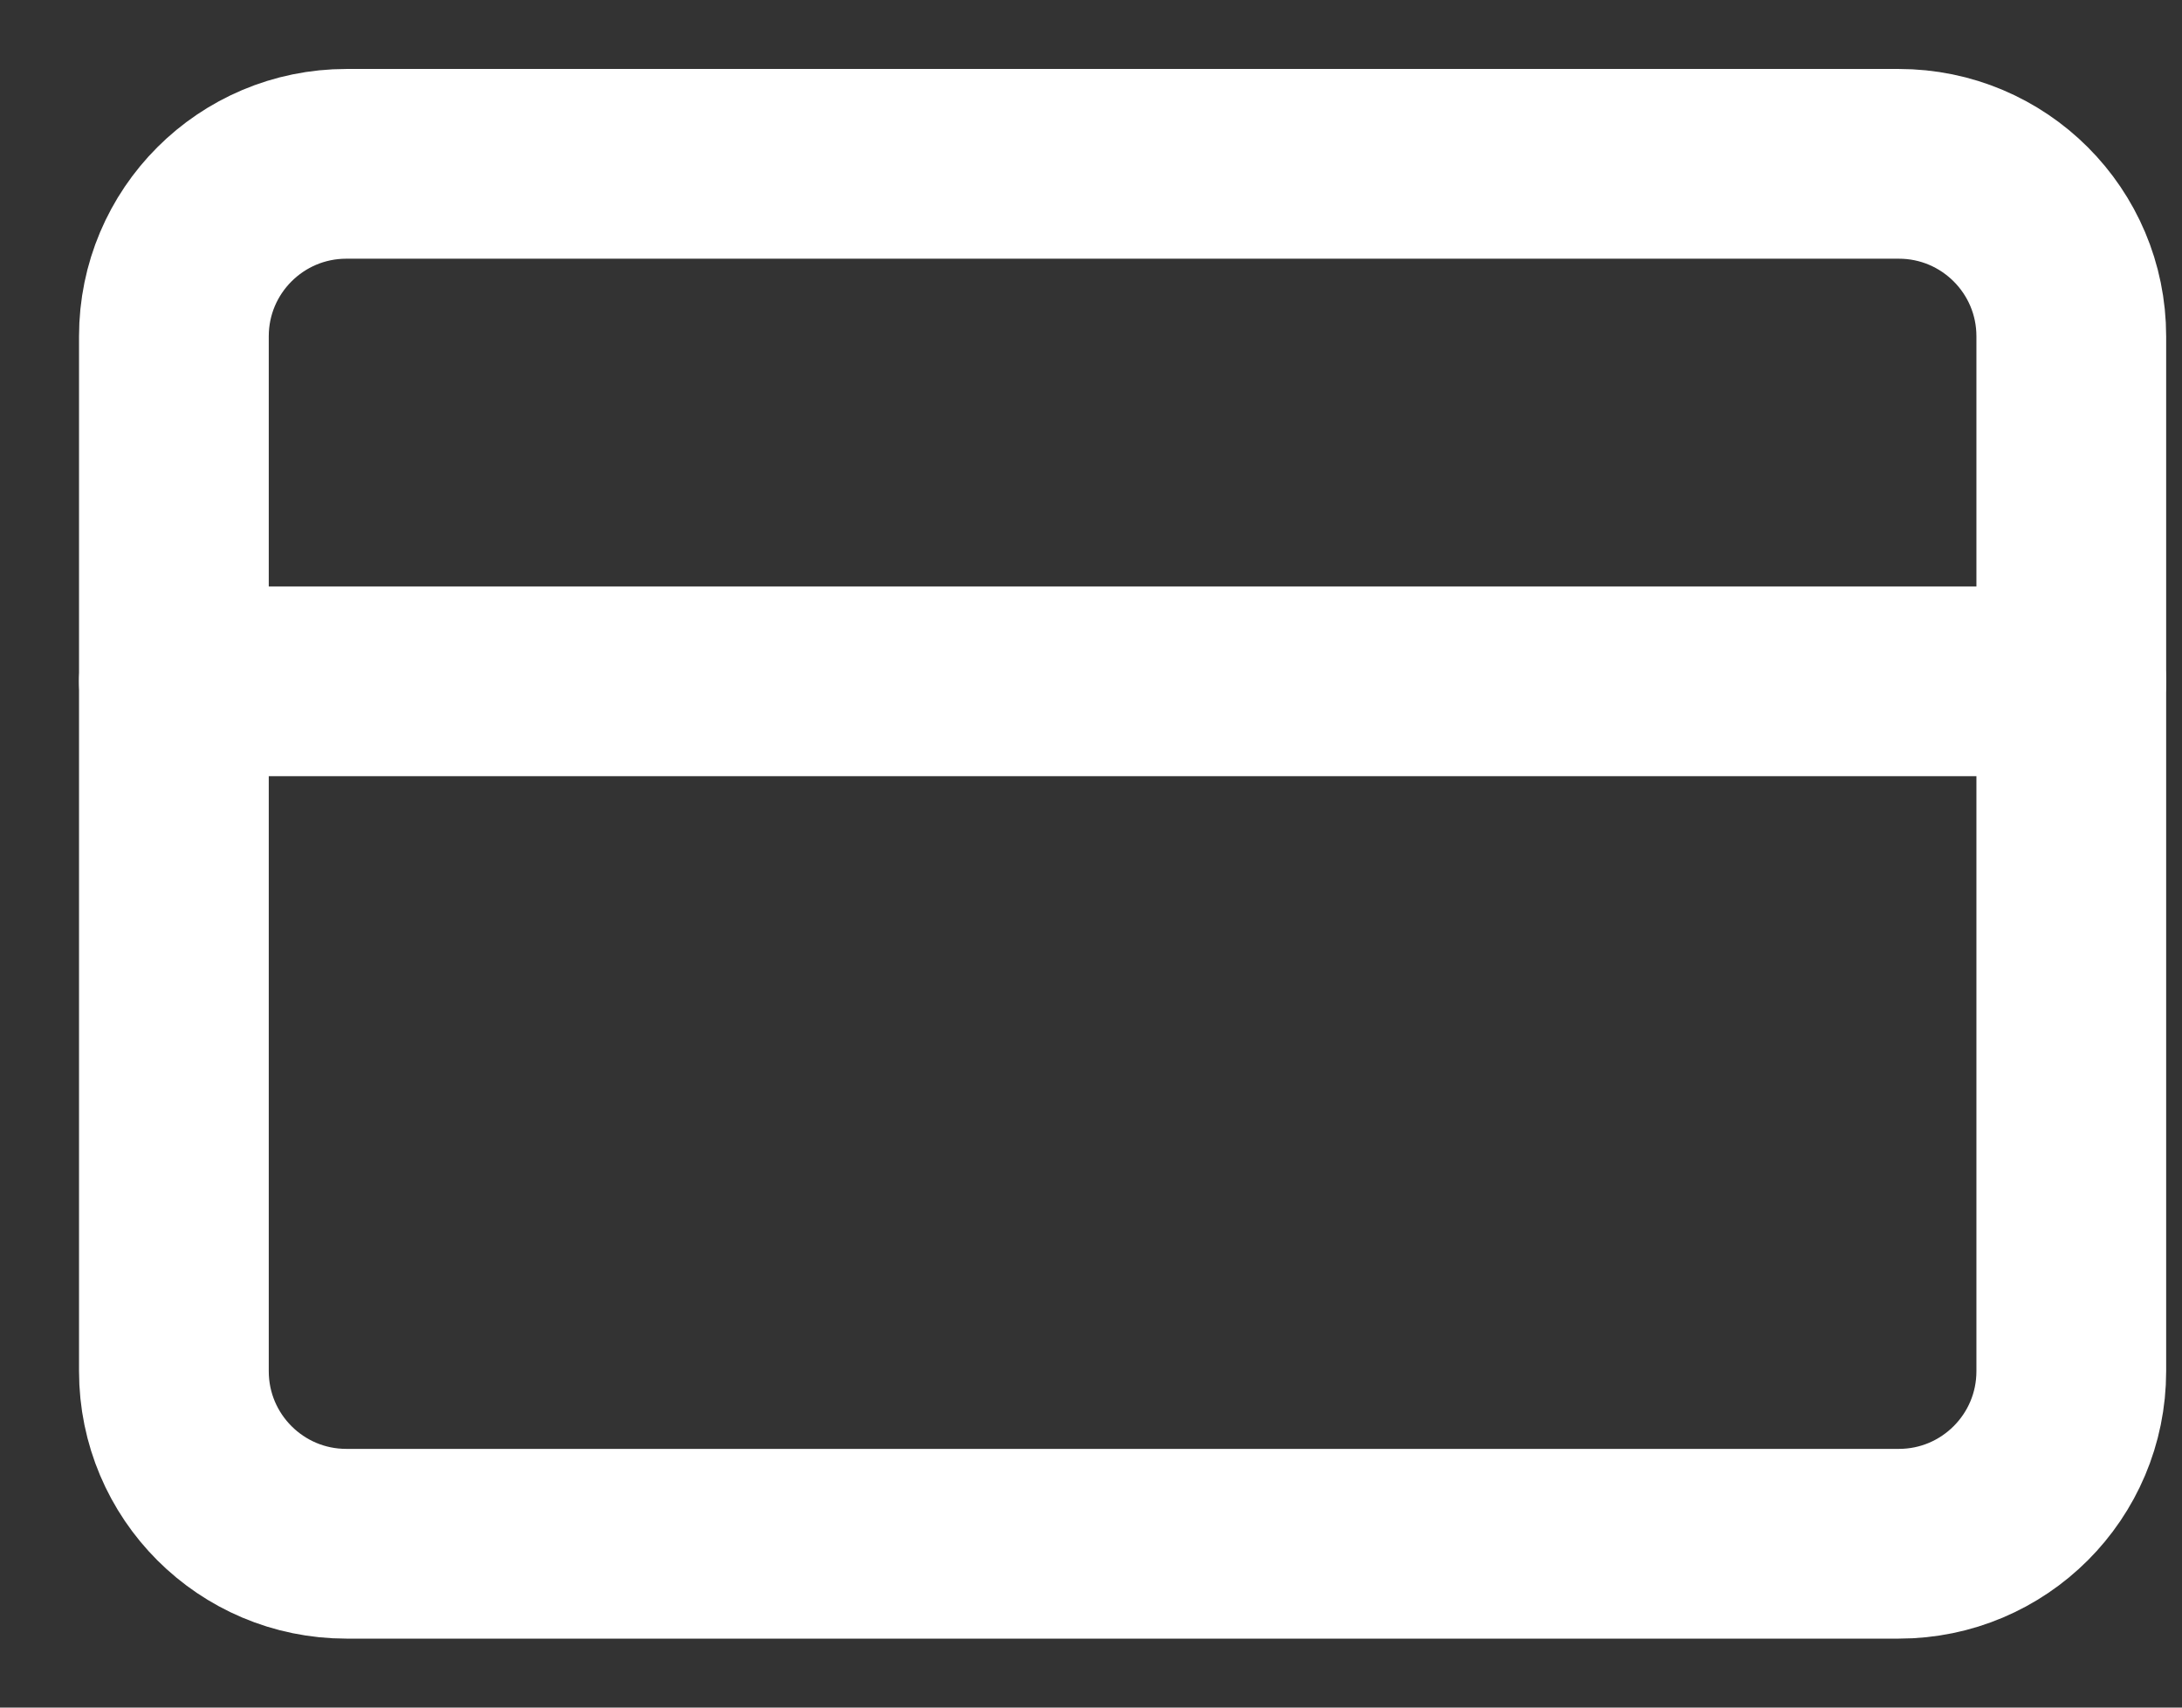
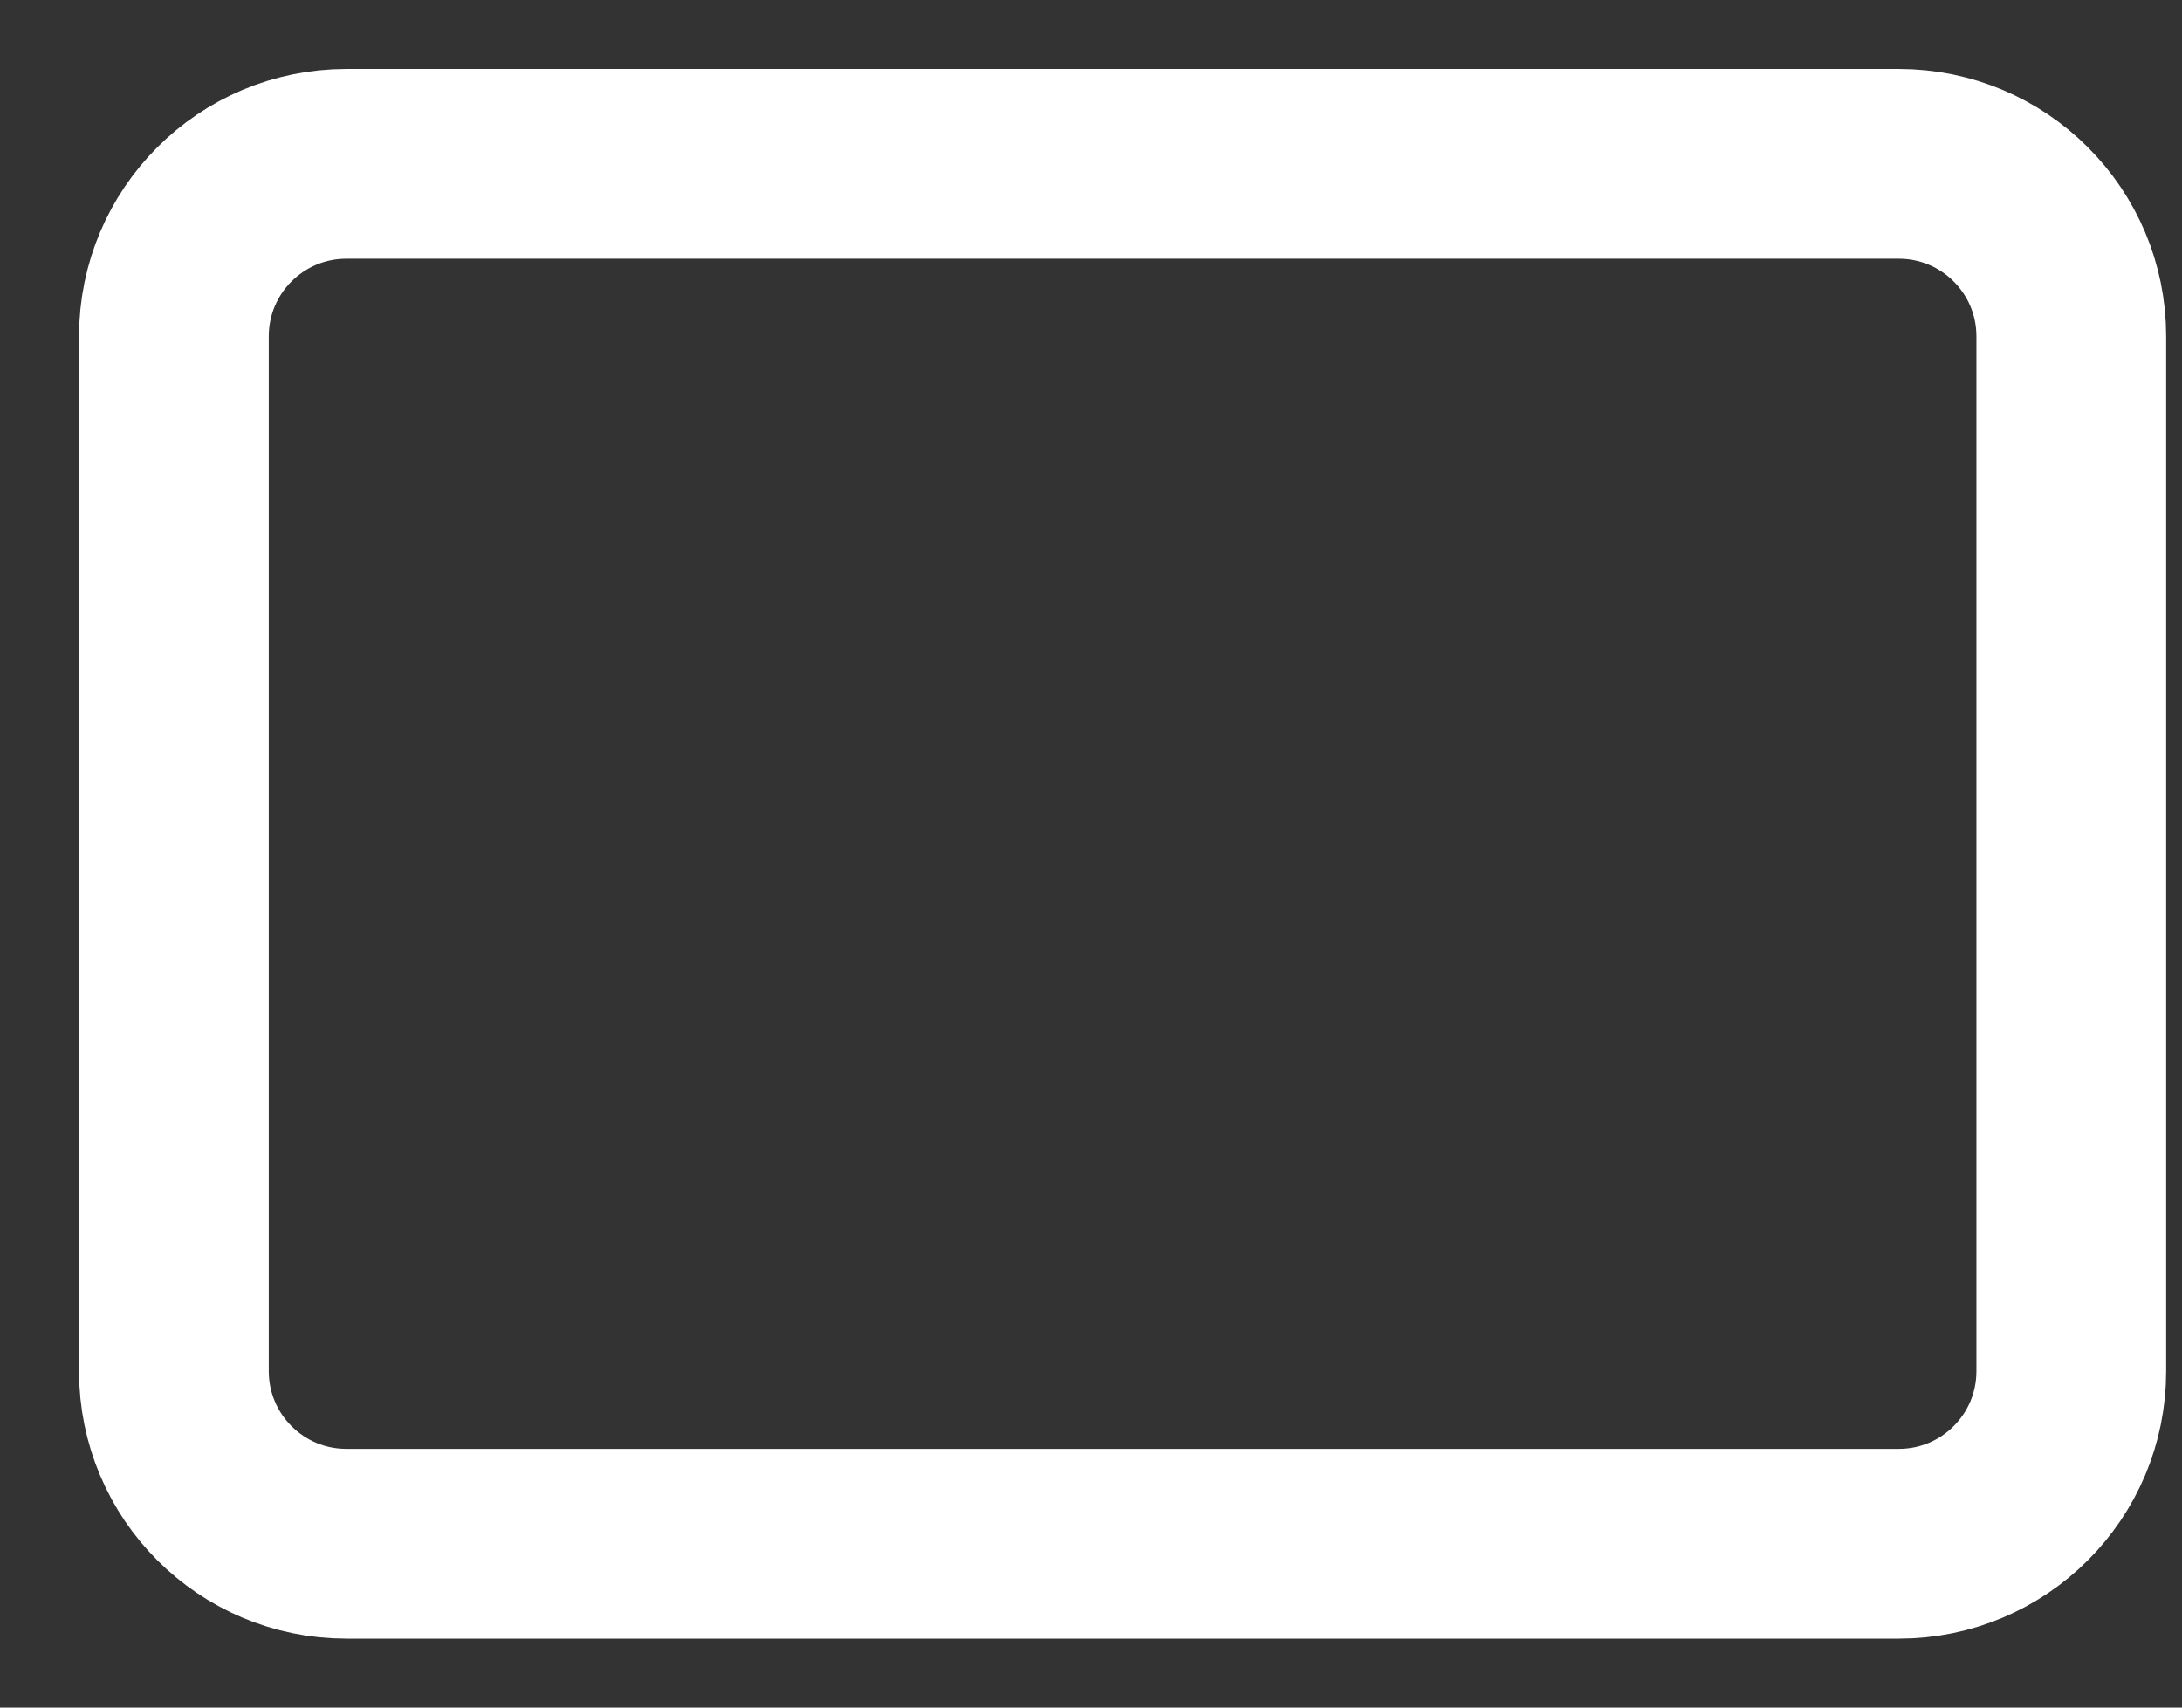
<svg xmlns="http://www.w3.org/2000/svg" width="23" height="18" viewBox="0 0 23 18" fill="none">
  <rect x="0" y="0" width="23" height="18" fill="#333333" stroke="none" />
  <path d="M20.015 1.727H3.651C2.647 1.727 1.833 2.541 1.833 3.545V14.454C1.833 15.459 2.647 16.273 3.651 16.273H20.015C21.019 16.273 21.833 15.459 21.833 14.454V3.545C21.833 2.541 21.019 1.727 20.015 1.727Z" stroke="white" stroke-width="2" stroke-linecap="round" stroke-linejoin="round" />
-   <path d="M1.833 7.182H21.833" stroke="white" stroke-width="2" stroke-linecap="round" stroke-linejoin="round" />
</svg>